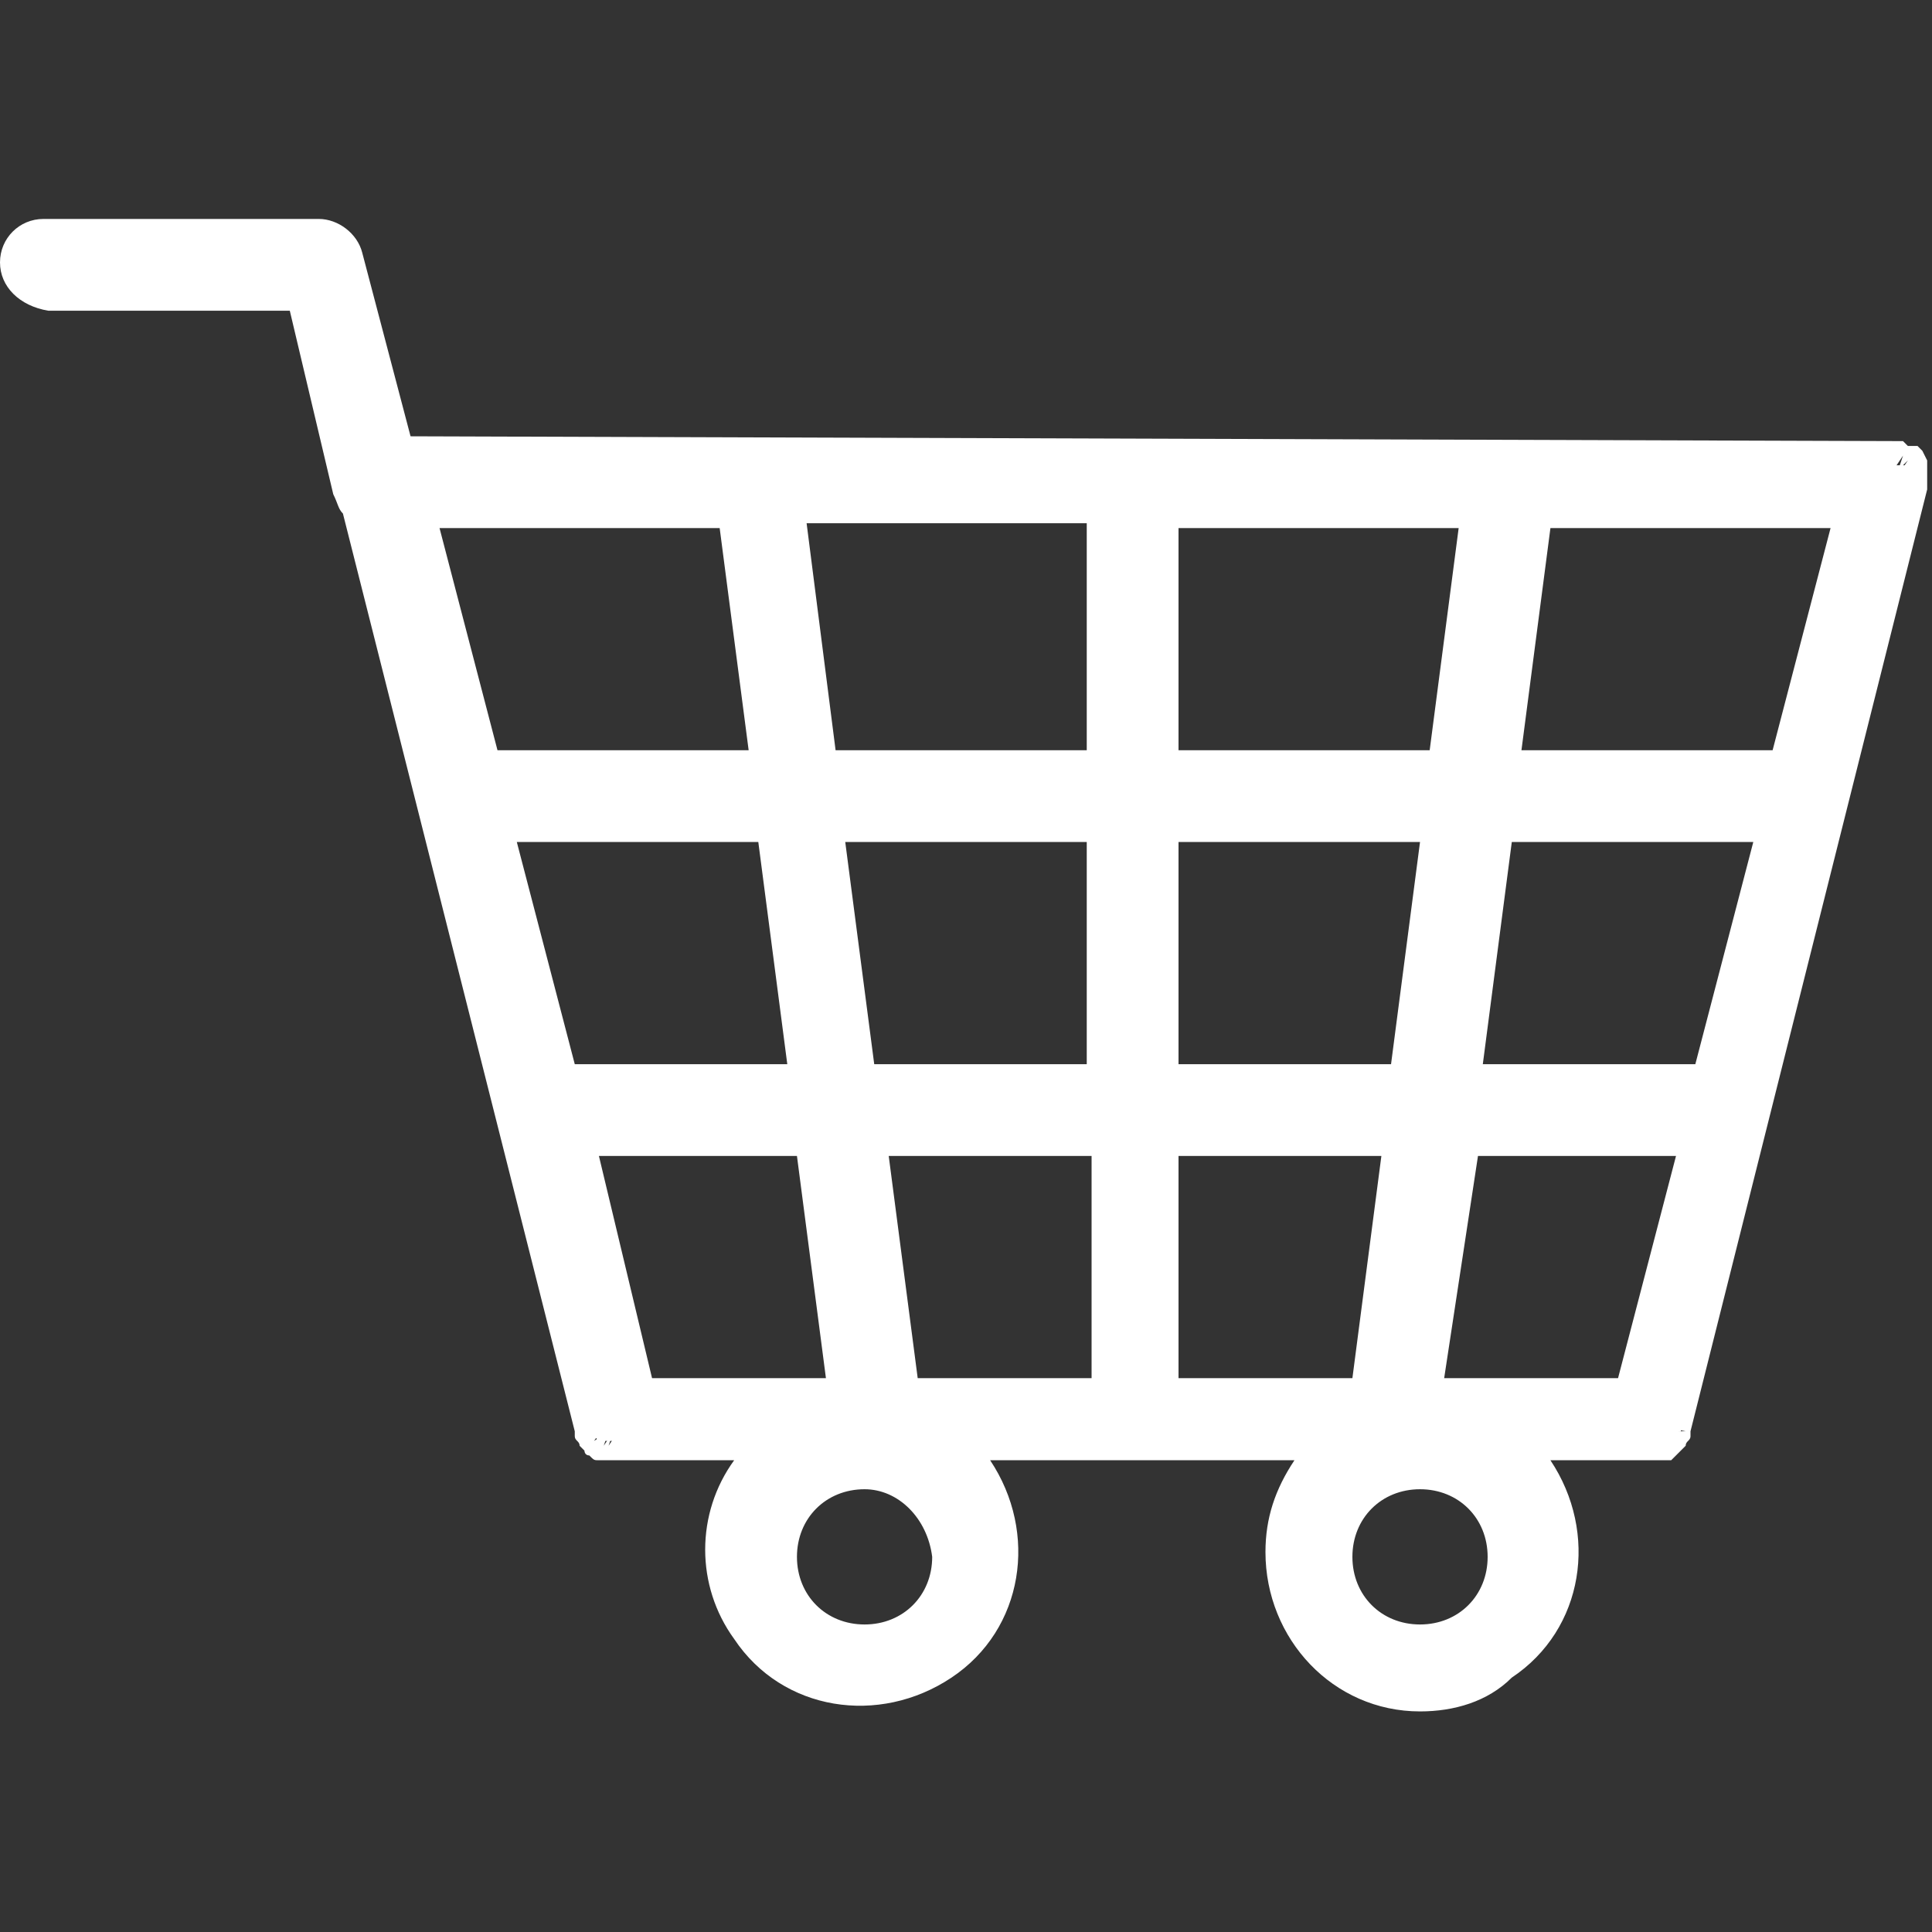
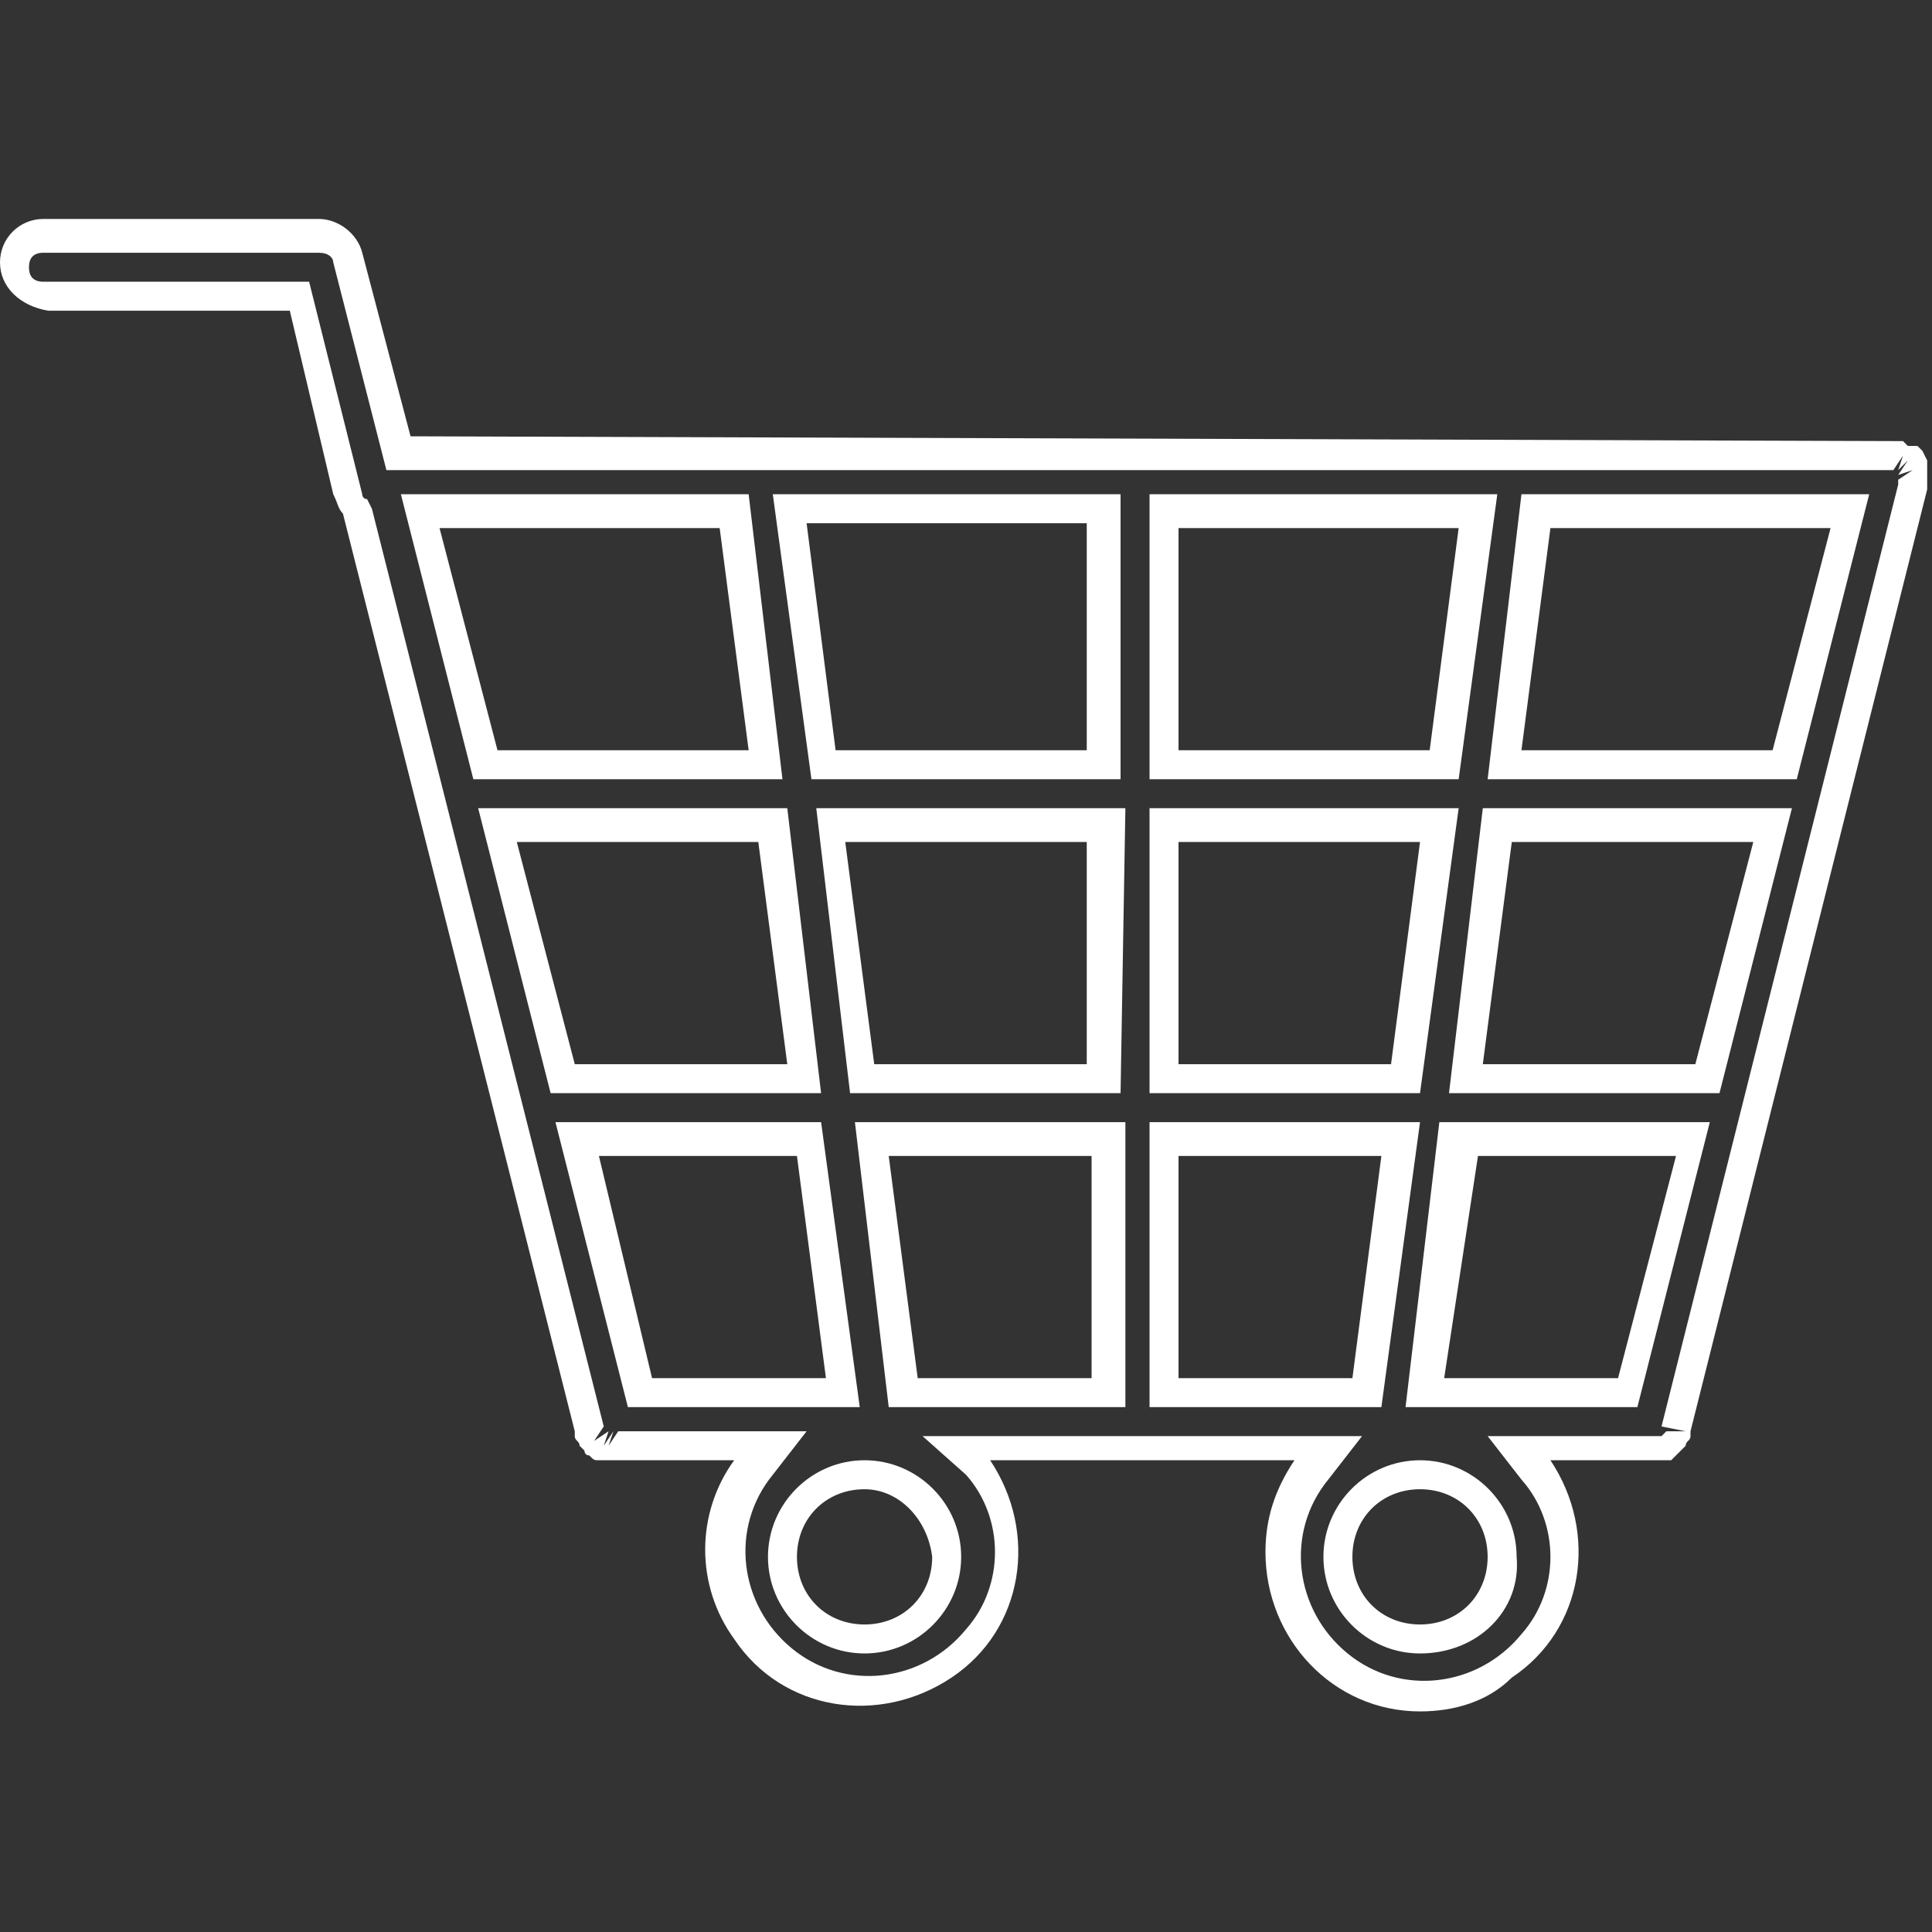
<svg xmlns="http://www.w3.org/2000/svg" version="1.1" id="レイヤー_1" x="0px" y="0px" viewBox="0 0 40 40" style="enable-background:new 0 0 40 40;" xml:space="preserve">
  <rect x="0" y="0" width="40" height="40" fill="#333333" stroke="none" />
  <style type="text/css">
	.st0{fill:#FFFFFF;}
	.st1{fill:none;}
</style>
  <g id="icon_sales" transform="translate(467 -370)">
    <g id="グループ_1695" transform="translate(-1105.423 94.5)">
      <g id="グループ_1694" transform="translate(638.423 280.033)">
-         <path id="パス_106" class="st0" d="M39.7,5.4C39.7,5.3,39.7,5.3,39.7,5.4C39.7,5.3,39.7,5.3,39.7,5.4L39.7,5.4     c0-0.1,0-0.1,0-0.2l0,0c0,0,0,0,0-0.1l0,0l0,0l0,0l0,0c0,0,0,0-0.1,0c0,0,0,0-0.1,0h-0.1c0,0,0,0-0.1,0c0,0,0,0-0.1,0H8.3l-1-4     C7.2,0.5,6.9,0.3,6.7,0.3H0.9C0.6,0.3,0.3,0.6,0.3,1c0,0.3,0.3,0.6,0.6,0.6h5.3l1.1,4.1c0,0.1,0.1,0.2,0.1,0.2l0,0L12.2,25     c0,0,0,0,0,0.1l0,0c0,0,0,0.1,0.1,0.1c0,0,0,0,0.1,0.1l0,0c0,0,0,0,0.1,0l0,0c0,0,0,0,0.1,0l0,0c0,0,0,0,0.1,0l0,0h0.1h3.1     l-0.3,0.4c-1,1.2-0.8,3.1,0.4,4.1s3.1,0.8,4.1-0.4c0.9-1.1,0.9-2.6,0-3.7l-0.3-0.4h7.7l-0.3,0.4c-1,1.2-0.8,3.1,0.4,4.1     c1.2,1,3.1,0.8,4.1-0.4c0.9-1.1,0.9-2.6,0-3.7l-0.3-0.4h2.8h0.1l0,0c0,0,0,0,0.1,0l0,0c0,0,0,0,0.1,0l0,0c0,0,0,0,0.1,0l0,0     c0,0,0-0.1,0.1-0.1c0,0,0-0.1,0.1-0.1V25L39.7,5.4L39.7,5.4L39.7,5.4C39.7,5.4,39.7,5.4,39.7,5.4L39.7,5.4z M24.1,6h6.5l-0.7,5.3     h-5.8C24.1,11.3,24.1,6,24.1,6z M24.1,12.5h5.7l-0.7,5.3h-5C24.1,17.8,24.1,12.5,24.1,12.5z M8.7,6h6.5l0.7,5.3H10L8.7,6z      M10.3,12.5H16l0.7,5.3h-5L10.3,12.5z M13.3,24.3L11.9,19h4.8l0.7,5.3H13.3z M17.9,29.4c-0.9,0-1.7-0.7-1.7-1.7     c0-0.9,0.7-1.7,1.7-1.7c0.9,0,1.7,0.7,1.7,1.7l0,0C19.5,28.6,18.8,29.4,17.9,29.4L17.9,29.4z M22.9,24.3h-4.2L18,19h4.9V24.3z      M22.9,17.8h-5l-0.7-5.3h5.7L22.9,17.8z M22.9,11.3H17L16.4,6h6.5V11.3z M24.1,24.3V19H29l-0.7,5.3H24.1z M29.4,29.4     c-0.9,0-1.7-0.8-1.7-1.7s0.8-1.7,1.7-1.7c0.9,0,1.7,0.8,1.7,1.7l0,0C31.1,28.6,30.4,29.4,29.4,29.4L29.4,29.4z M33.7,24.3h-4.2     l0.7-5.3H35L33.7,24.3z M35.3,17.8h-5l0.7-5.3h5.7L35.3,17.8z M37,11.3h-5.8L31.8,6h6.5L37,11.3z" />
        <path id="パス_107" class="st0" d="M29.4,30.9c-1.8,0-3.2-1.5-3.2-3.3c0-0.7,0.2-1.3,0.6-1.9h-6.3c1,1.5,0.7,3.5-0.8,4.5     s-3.5,0.7-4.5-0.8c-0.8-1.1-0.8-2.6,0-3.7h-2.4c-0.1,0-0.1,0-0.2,0c-0.1,0-0.1,0-0.2,0c-0.1,0-0.1,0-0.2-0.1     c-0.1,0-0.1-0.1-0.1-0.1L12,25.4c0-0.1-0.1-0.1-0.1-0.2v-0.1l-4.8-19C7,6,7,5.9,6.9,5.7L6,1.9H1c-0.6-0.1-1-0.5-1-1S0.4,0,0.9,0     h5.7C7,0,7.4,0.3,7.5,0.7l1,3.8l30.9,0.1l0.1,0.1h0.1c0,0,0,0,0.1,0l0.1,0.1l0,0L39.9,5c0,0.1,0,0.2,0,0.2v0.2v0.2L35,25.1l0,0     v0.1c0,0.1-0.1,0.1-0.1,0.2l-0.1,0.1c-0.1,0.1-0.1,0.1-0.1,0.1l-0.1,0.1h-0.1h-0.1c-0.1,0-0.1,0-0.2,0h-2.1     c1,1.5,0.7,3.5-0.8,4.5C30.8,30.7,30.1,30.9,29.4,30.9L29.4,30.9z M19.1,25.2h9.1l-0.7,0.9c-0.9,1.1-0.7,2.7,0.4,3.6     s2.7,0.7,3.6-0.4c0.8-0.9,0.8-2.3,0-3.2l-0.7-0.9h3.6l0.1-0.1h0.4L34.4,25l4.9-19.5l0,0V5.4h0.3h-0.3l0.3-0.2l-0.3,0.1L39.5,5     l-0.2,0.2l0.1-0.3l-0.2,0.3h-0.1H8L6.9,0.9c0-0.1-0.1-0.2-0.3-0.2H0.9C0.7,0.7,0.6,0.8,0.6,1s0.1,0.3,0.3,0.3h5.5l1.1,4.4     c0,0,0,0.1,0.1,0.1L7.7,6l4.8,19l-0.2,0.3l0.3-0.2l-0.1,0.3l0.2-0.3l-0.1,0.3l0.2-0.3h0.1h3.8L16,26c-0.9,1.1-0.7,2.7,0.4,3.6     s2.7,0.7,3.6-0.4c0.8-0.9,0.8-2.3,0-3.2L19.1,25.2z M29.4,29.7c-1.1,0-2-0.9-2-2s0.9-2,2-2s2,0.9,2,2l0,0     C31.5,28.8,30.6,29.7,29.4,29.7L29.4,29.7z M29.4,26.3c-0.8,0-1.4,0.6-1.4,1.4s0.6,1.4,1.4,1.4s1.4-0.6,1.4-1.4l0,0     C30.8,26.9,30.2,26.3,29.4,26.3L29.4,26.3L29.4,26.3z M17.9,29.7c-1.1,0-2-0.9-2-2s0.9-2,2-2s2,0.9,2,2l0,0     C19.9,28.8,19,29.7,17.9,29.7L17.9,29.7z M17.9,26.3c-0.8,0-1.4,0.6-1.4,1.4s0.6,1.4,1.4,1.4s1.4-0.6,1.4-1.4l0,0     C19.2,26.9,18.6,26.3,17.9,26.3L17.9,26.3z M33.9,24.6h-4.8l0.7-5.9h5.6L33.9,24.6z M29.9,24h3.6l1.2-4.6h-4.1L29.9,24z      M28.6,24.6h-4.8v-5.9h5.6L28.6,24.6z M24.4,24H28l0.6-4.6h-4.2L24.4,24z M23.2,24.6h-4.8l-0.7-5.9h5.6v5.9H23.2z M19,24h3.6     v-4.6h-4.2L19,24z M17.8,24.6H13l-1.5-5.9H17L17.8,24.6z M13.5,24h3.6l-0.6-4.6h-4.1L13.5,24z M35.6,18.1H30l0.7-5.9h6.4     L35.6,18.1z M30.7,17.5h4.4l1.2-4.6h-5L30.7,17.5z M29.4,18.1h-5.6v-5.9h6.4L29.4,18.1z M24.4,17.5h4.4l0.6-4.6h-5V17.5z      M23.2,18.1h-5.6l-0.7-5.9h6.4L23.2,18.1z M18.1,17.5h4.4v-4.6h-5L18.1,17.5z M17,18.1h-5.6l-1.5-5.9h6.4L17,18.1z M11.9,17.5     h4.4l-0.6-4.6h-5L11.9,17.5z M37.2,11.6h-6.4l0.7-5.9h7.2L37.2,11.6z M31.5,11h5.2l1.2-4.6h-5.8L31.5,11z M30.2,11.6h-6.4V5.7H31     L30.2,11.6z M24.4,11h5.2l0.6-4.6h-5.8L24.4,11z M23.2,11.6h-6.4L16,5.7h7.2V11.6z M17.3,11h5.2V6.3h-5.8L17.3,11z M16.2,11.6     H9.8L8.3,5.7h7.2L16.2,11.6z M10.3,11h5.2l-0.6-4.6H9.1L10.3,11z" />
      </g>
      <rect id="長方形_189" x="638.5" y="275.5" class="st1" width="39.8" height="40" />
    </g>
  </g>
</svg>